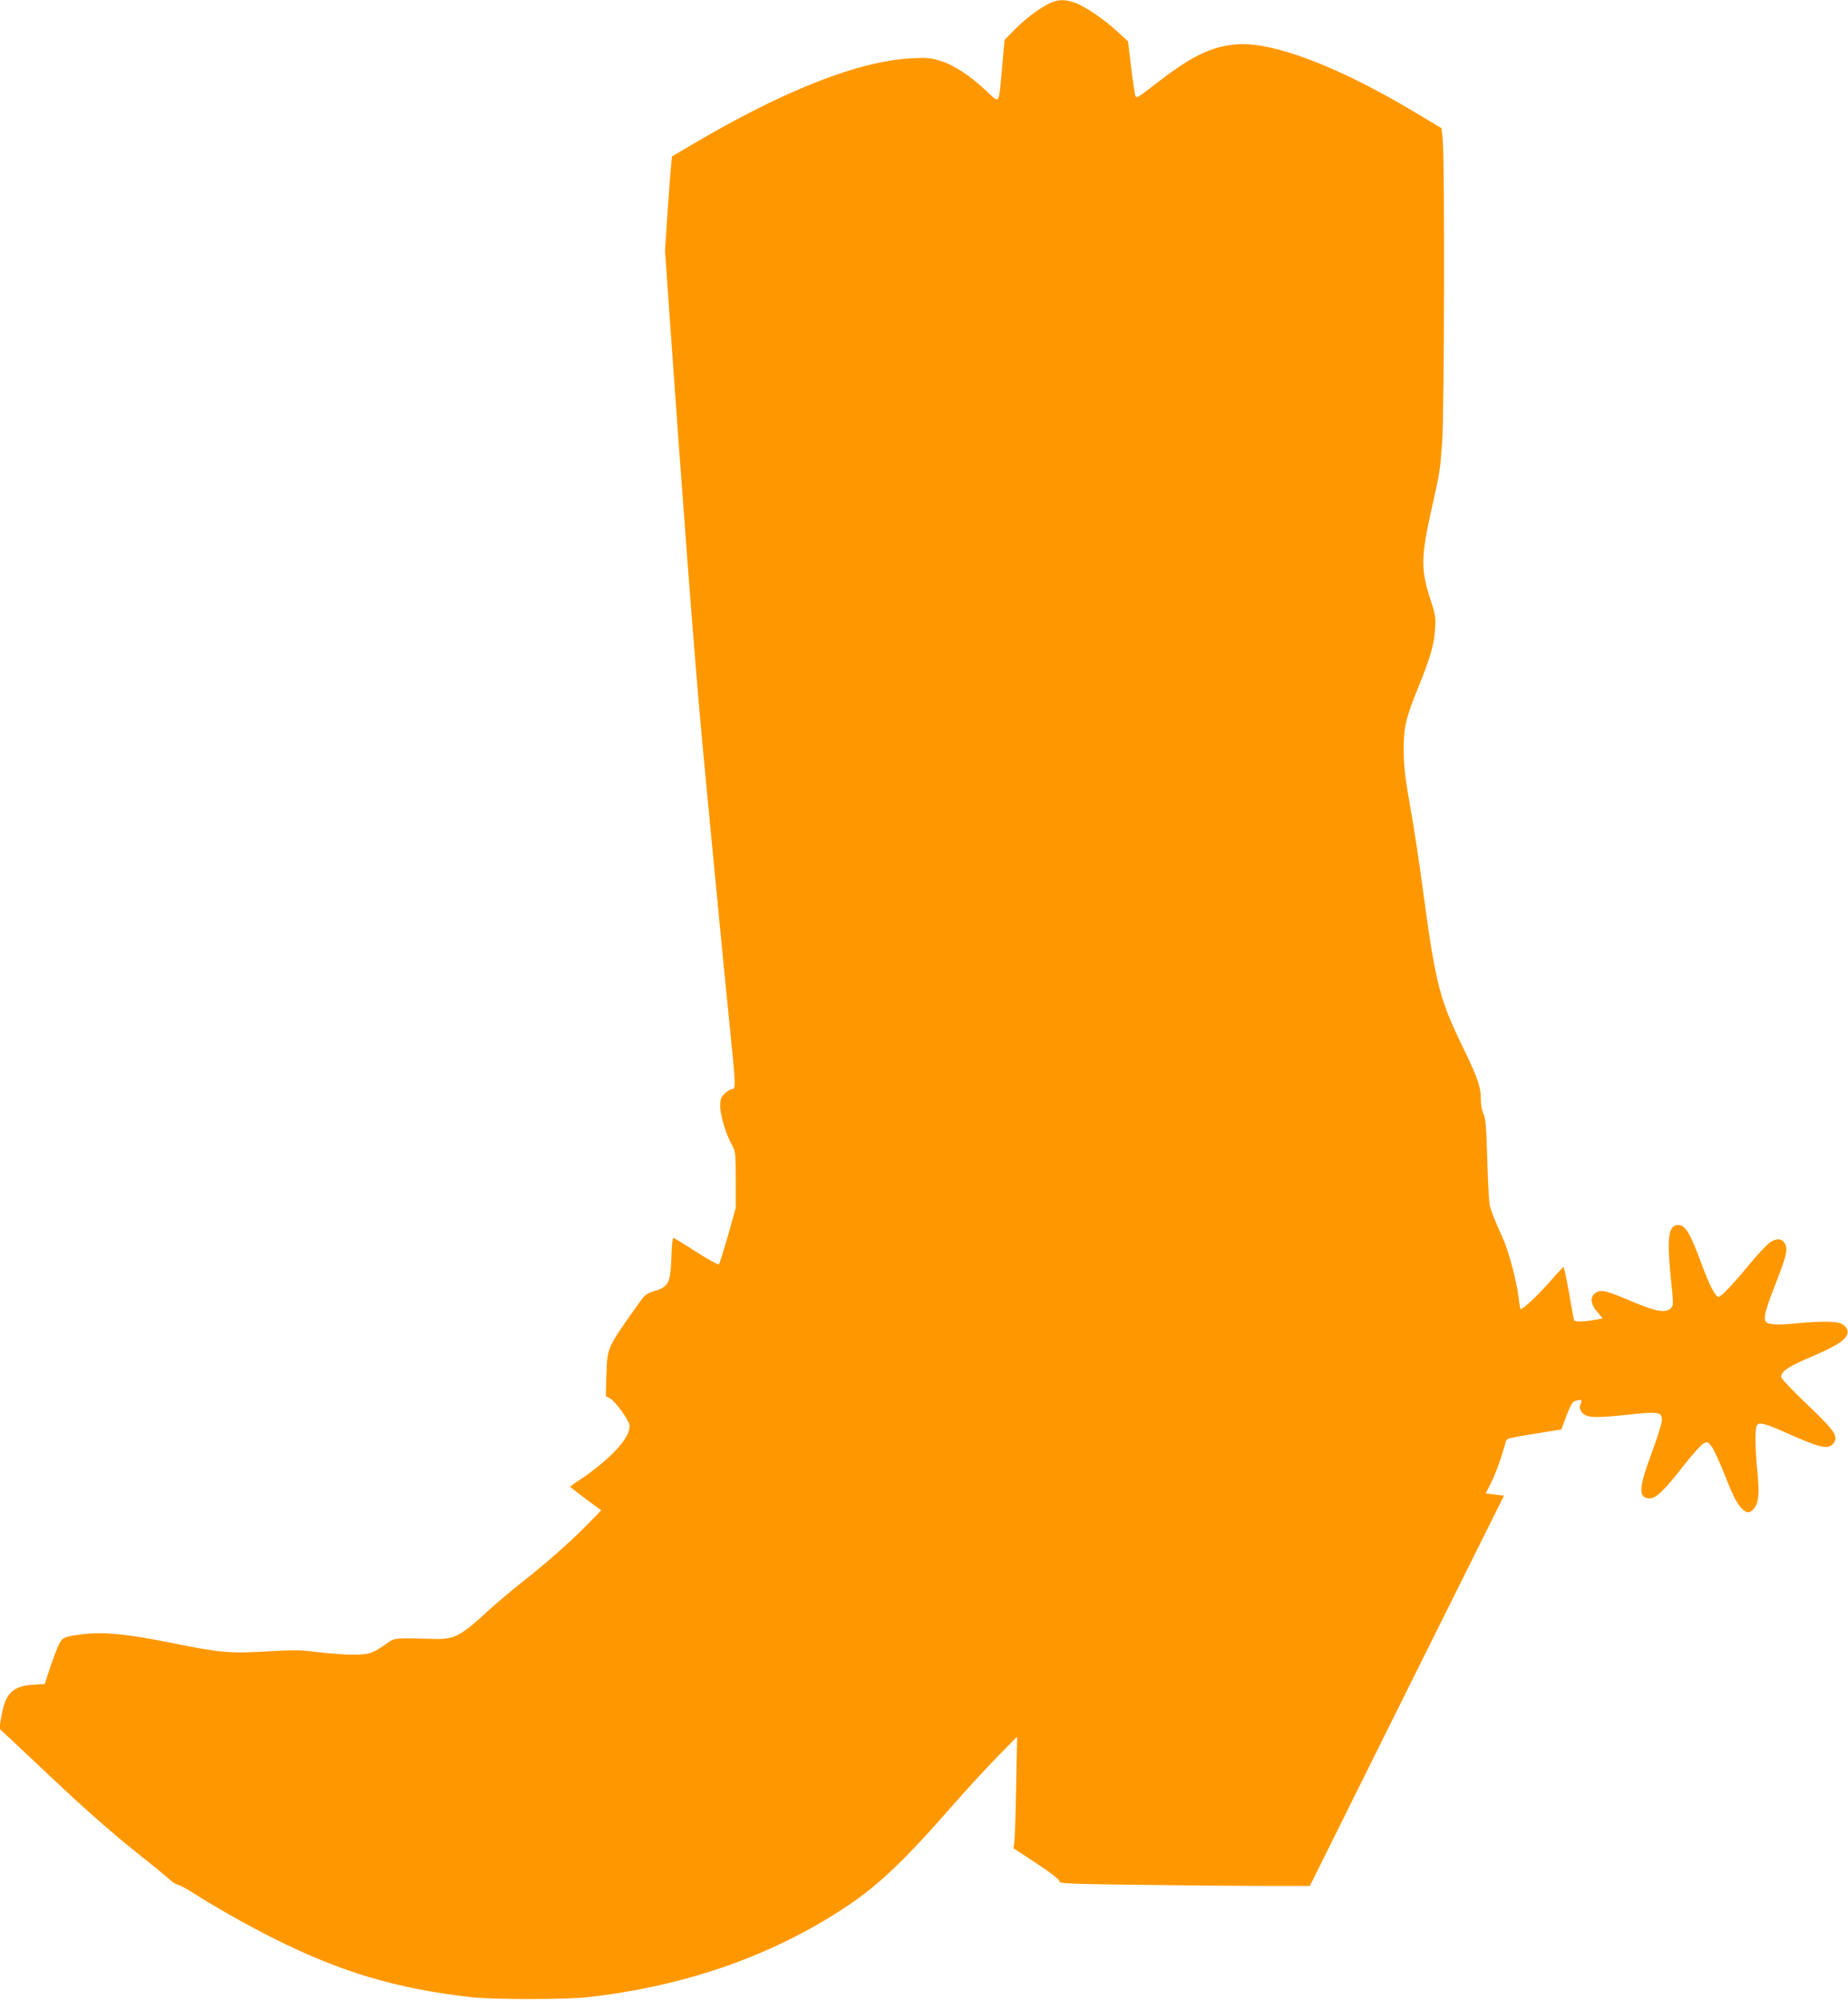
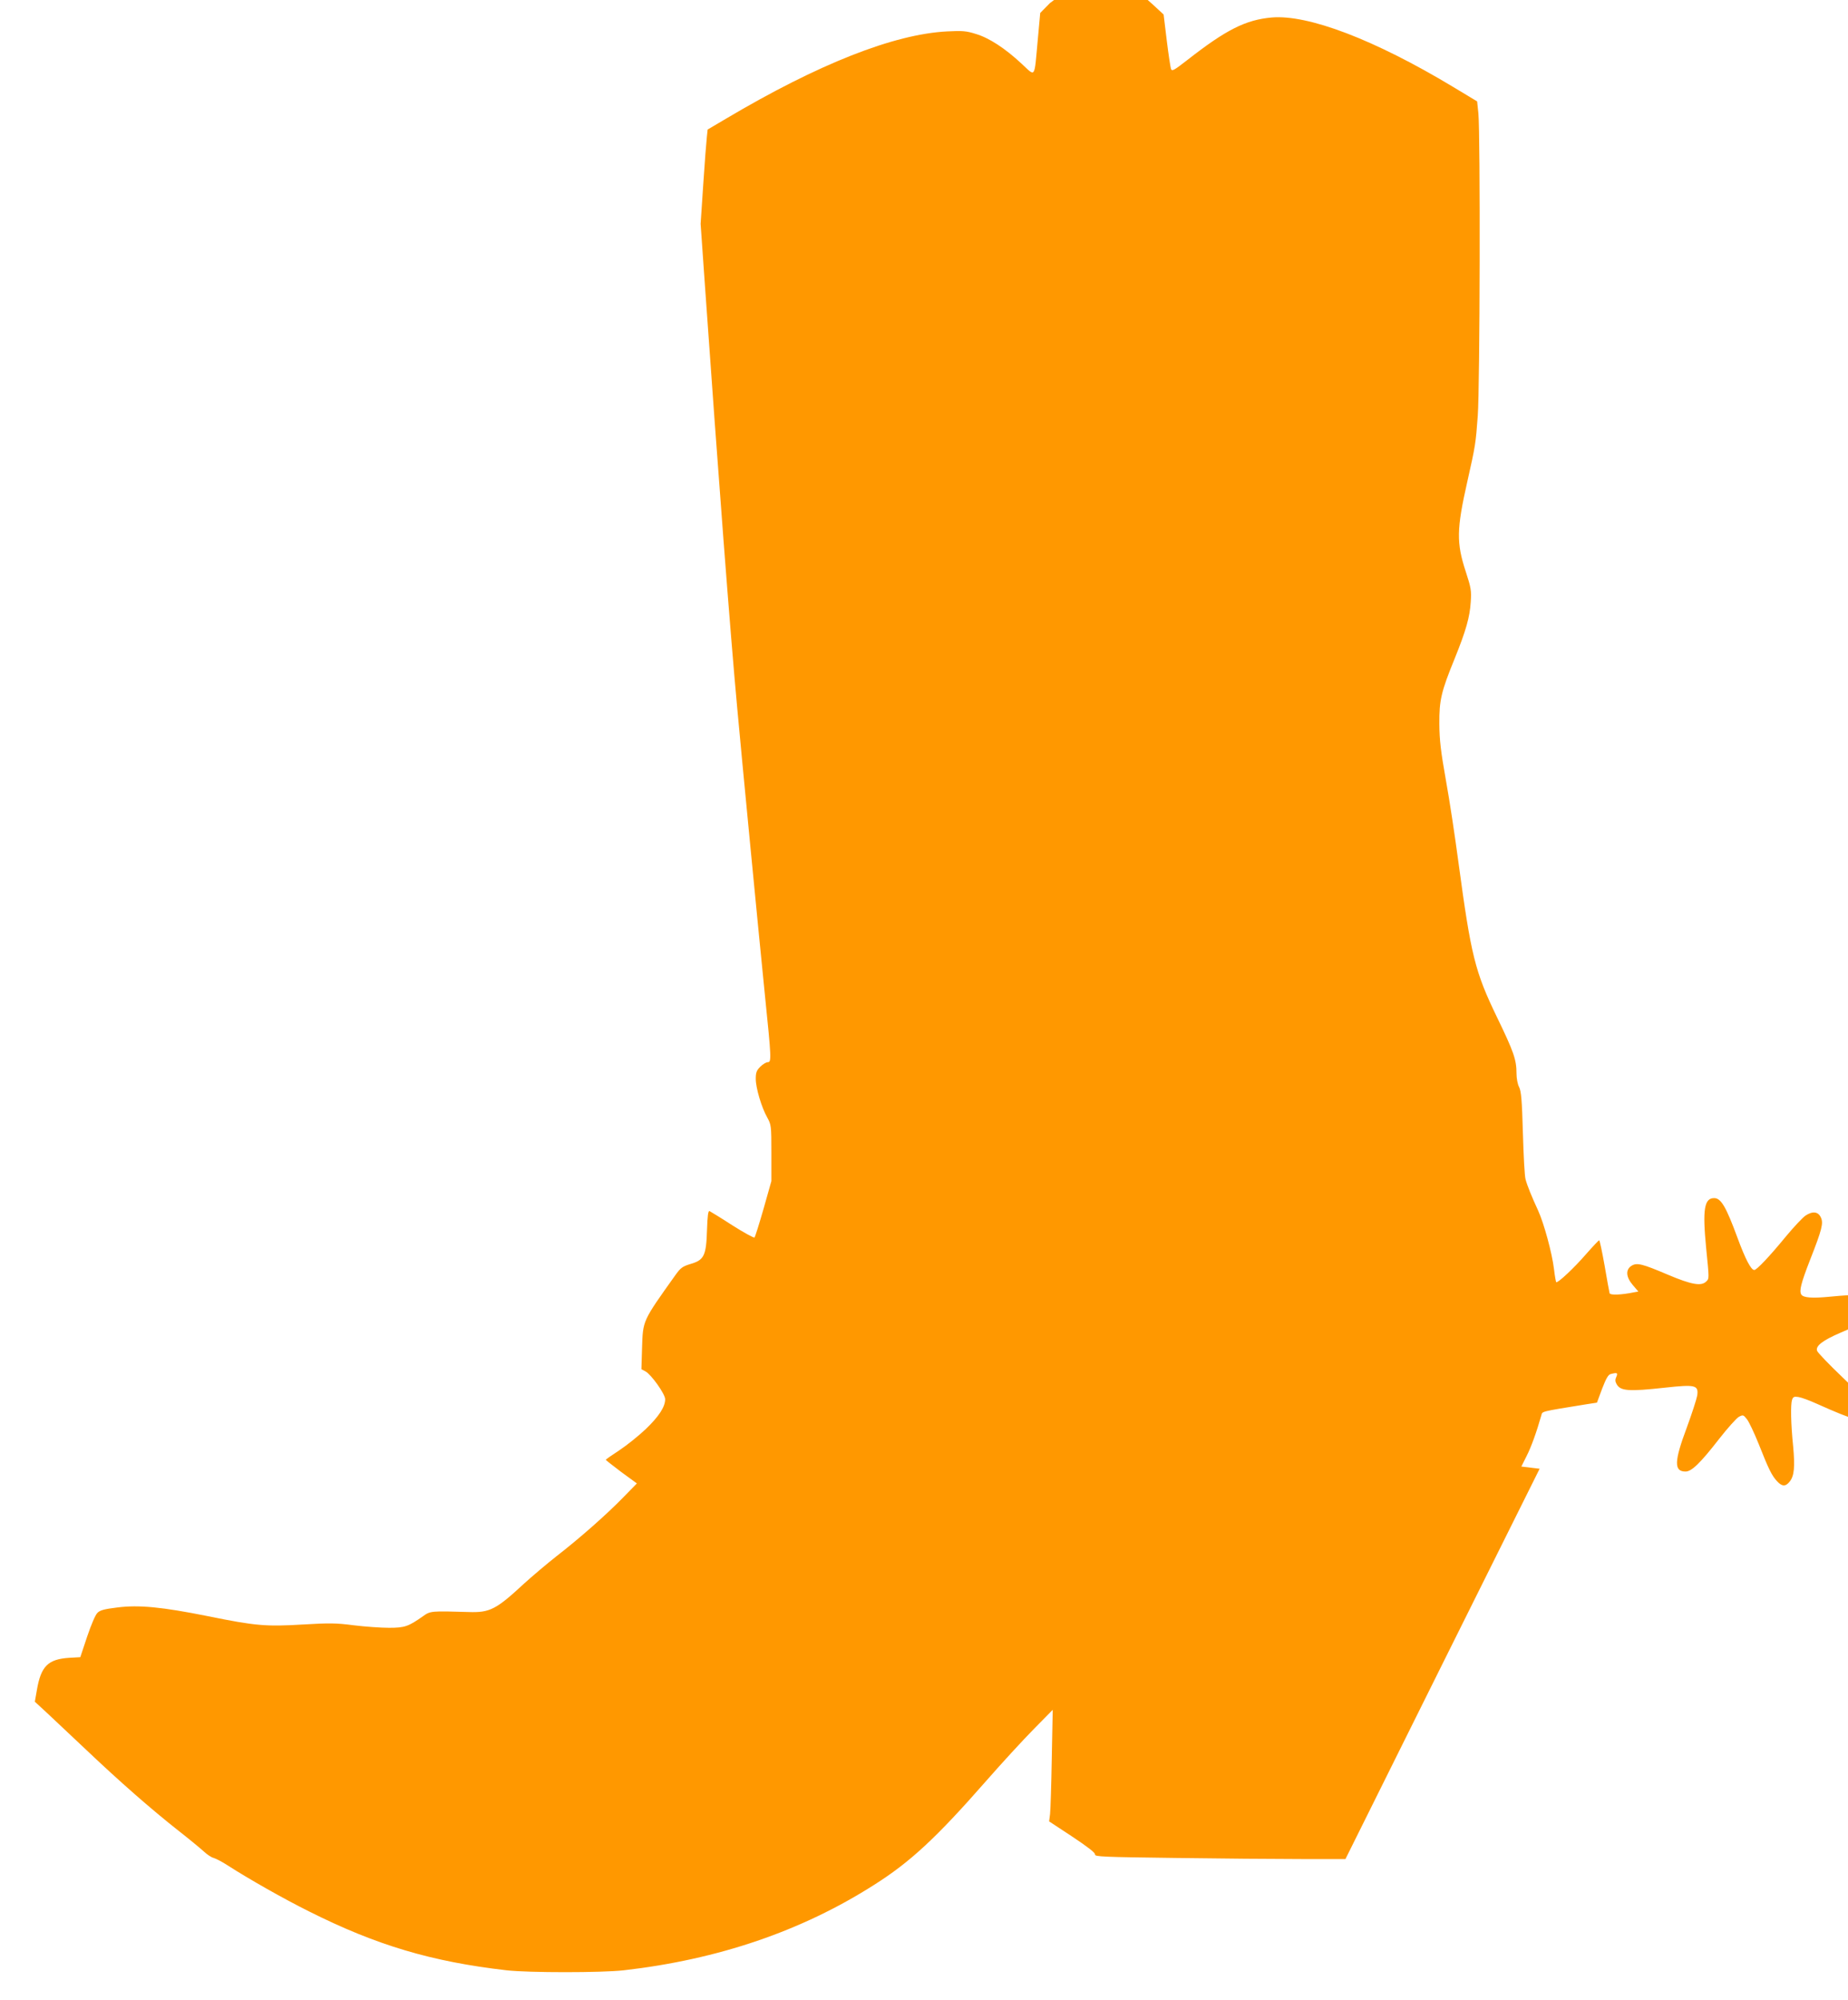
<svg xmlns="http://www.w3.org/2000/svg" version="1.0" width="1183pt" height="1280pt" viewBox="0 0 1183 1280" preserveAspectRatio="xMidYMid meet">
  <g transform="translate(0,1280) scale(0.1,-0.1)" fill="#ff9800" stroke="none">
-     <path d="M6721 12780 c-64 -30 -157 -99 -228 -172 l-62 -63 -16 -175 c-23 -250 -12 -234 -103 -150 -106 99 -209 166 -294 191 -60 19 -86 21 -182 16 -341 -17 -825 -208 -1417 -559 l-117 -69 -5 -47 c-3 -26 -14 -162 -23 -302 l-17 -255 27 -385 c86 -1224 163 -2234 207 -2710 25 -277 138 -1451 178 -1845 41 -401 42 -425 18 -425 -10 0 -32 -13 -48 -29 -24 -24 -29 -38 -29 -78 0 -58 37 -183 74 -248 25 -46 26 -52 26 -227 l0 -179 -50 -177 c-28 -97 -54 -180 -58 -184 -4 -4 -68 31 -142 78 -74 48 -140 88 -146 91 -9 3 -13 -32 -16 -119 -5 -165 -18 -194 -104 -219 -53 -16 -65 -25 -98 -71 -213 -299 -208 -289 -214 -468 l-4 -135 26 -14 c37 -20 126 -145 126 -178 0 -49 -40 -110 -123 -190 -45 -43 -121 -104 -169 -136 -49 -32 -88 -59 -88 -62 0 -2 45 -37 99 -78 l100 -73 -88 -90 c-108 -111 -281 -263 -428 -377 -61 -48 -153 -126 -205 -173 -180 -167 -220 -188 -358 -183 -236 7 -243 7 -289 -26 -95 -67 -118 -75 -219 -75 -51 0 -152 7 -225 16 -115 15 -157 15 -327 5 -236 -14 -300 -9 -610 54 -290 58 -439 73 -578 55 -81 -10 -109 -17 -126 -34 -13 -12 -40 -75 -66 -152 l-44 -132 -71 -4 c-136 -9 -181 -54 -207 -207 l-13 -74 77 -71 c42 -39 156 -147 255 -240 213 -202 413 -377 583 -511 69 -54 143 -115 165 -135 22 -21 51 -40 65 -43 14 -4 55 -25 90 -48 132 -85 357 -213 520 -294 432 -217 786 -322 1265 -377 142 -16 608 -16 750 0 604 69 1139 251 1603 547 231 146 398 301 717 665 99 113 235 261 303 330 l123 125 -6 -310 c-3 -170 -8 -331 -11 -357 l-6 -47 149 -98 c99 -66 147 -103 145 -114 -2 -14 51 -16 515 -22 285 -4 646 -7 803 -7 l285 0 621 1249 622 1249 -59 7 -58 7 34 68 c29 57 63 151 94 260 8 26 -12 22 291 71 l65 10 33 89 c26 67 39 90 55 94 42 11 47 8 36 -18 -8 -17 -8 -29 1 -45 24 -46 76 -50 312 -24 193 21 214 16 205 -50 -4 -23 -34 -116 -67 -206 -81 -216 -83 -281 -8 -281 39 0 94 53 216 210 53 68 110 131 125 140 27 14 29 14 52 -15 13 -16 47 -88 76 -160 63 -160 84 -202 117 -237 32 -35 55 -35 81 -2 29 36 34 94 22 225 -15 146 -17 268 -7 298 7 20 13 22 41 18 19 -3 71 -22 117 -43 246 -110 298 -123 331 -86 41 45 18 80 -167 256 -85 81 -158 157 -162 169 -10 31 35 66 151 116 156 66 221 101 250 131 32 34 30 65 -6 92 -31 23 -130 25 -313 7 -112 -11 -170 -7 -183 14 -14 23 -2 72 56 221 77 196 87 236 69 273 -17 37 -53 41 -98 11 -19 -13 -75 -73 -125 -133 -105 -128 -187 -215 -203 -215 -21 0 -58 72 -107 205 -74 201 -106 255 -150 255 -63 0 -75 -73 -51 -319 20 -201 20 -196 0 -215 -31 -31 -94 -20 -243 43 -167 71 -201 80 -236 57 -38 -25 -34 -72 10 -123 l35 -41 -28 -5 c-83 -17 -152 -19 -156 -6 -2 8 -17 87 -32 177 -16 89 -31 162 -35 162 -3 0 -41 -40 -84 -89 -77 -89 -182 -187 -191 -179 -2 3 -9 40 -14 84 -13 105 -64 291 -101 373 -42 91 -70 160 -81 201 -6 19 -13 152 -17 296 -6 212 -11 267 -24 294 -10 18 -17 57 -17 87 0 89 -17 138 -126 363 -140 290 -165 392 -245 984 -22 166 -58 405 -81 531 -33 186 -41 255 -42 360 -1 152 12 207 99 420 72 178 96 264 102 360 5 73 2 91 -32 195 -60 183 -59 270 10 575 52 231 54 244 67 422 14 187 17 1799 4 1935 l-8 77 -156 94 c-502 302 -926 463 -1159 443 -167 -15 -292 -78 -540 -272 -85 -66 -98 -74 -105 -57 -3 10 -16 92 -27 183 l-20 165 -68 63 c-85 79 -213 165 -276 186 -63 21 -102 20 -156 -4z" />
+     <path d="M6721 12780 l-62 -63 -16 -175 c-23 -250 -12 -234 -103 -150 -106 99 -209 166 -294 191 -60 19 -86 21 -182 16 -341 -17 -825 -208 -1417 -559 l-117 -69 -5 -47 c-3 -26 -14 -162 -23 -302 l-17 -255 27 -385 c86 -1224 163 -2234 207 -2710 25 -277 138 -1451 178 -1845 41 -401 42 -425 18 -425 -10 0 -32 -13 -48 -29 -24 -24 -29 -38 -29 -78 0 -58 37 -183 74 -248 25 -46 26 -52 26 -227 l0 -179 -50 -177 c-28 -97 -54 -180 -58 -184 -4 -4 -68 31 -142 78 -74 48 -140 88 -146 91 -9 3 -13 -32 -16 -119 -5 -165 -18 -194 -104 -219 -53 -16 -65 -25 -98 -71 -213 -299 -208 -289 -214 -468 l-4 -135 26 -14 c37 -20 126 -145 126 -178 0 -49 -40 -110 -123 -190 -45 -43 -121 -104 -169 -136 -49 -32 -88 -59 -88 -62 0 -2 45 -37 99 -78 l100 -73 -88 -90 c-108 -111 -281 -263 -428 -377 -61 -48 -153 -126 -205 -173 -180 -167 -220 -188 -358 -183 -236 7 -243 7 -289 -26 -95 -67 -118 -75 -219 -75 -51 0 -152 7 -225 16 -115 15 -157 15 -327 5 -236 -14 -300 -9 -610 54 -290 58 -439 73 -578 55 -81 -10 -109 -17 -126 -34 -13 -12 -40 -75 -66 -152 l-44 -132 -71 -4 c-136 -9 -181 -54 -207 -207 l-13 -74 77 -71 c42 -39 156 -147 255 -240 213 -202 413 -377 583 -511 69 -54 143 -115 165 -135 22 -21 51 -40 65 -43 14 -4 55 -25 90 -48 132 -85 357 -213 520 -294 432 -217 786 -322 1265 -377 142 -16 608 -16 750 0 604 69 1139 251 1603 547 231 146 398 301 717 665 99 113 235 261 303 330 l123 125 -6 -310 c-3 -170 -8 -331 -11 -357 l-6 -47 149 -98 c99 -66 147 -103 145 -114 -2 -14 51 -16 515 -22 285 -4 646 -7 803 -7 l285 0 621 1249 622 1249 -59 7 -58 7 34 68 c29 57 63 151 94 260 8 26 -12 22 291 71 l65 10 33 89 c26 67 39 90 55 94 42 11 47 8 36 -18 -8 -17 -8 -29 1 -45 24 -46 76 -50 312 -24 193 21 214 16 205 -50 -4 -23 -34 -116 -67 -206 -81 -216 -83 -281 -8 -281 39 0 94 53 216 210 53 68 110 131 125 140 27 14 29 14 52 -15 13 -16 47 -88 76 -160 63 -160 84 -202 117 -237 32 -35 55 -35 81 -2 29 36 34 94 22 225 -15 146 -17 268 -7 298 7 20 13 22 41 18 19 -3 71 -22 117 -43 246 -110 298 -123 331 -86 41 45 18 80 -167 256 -85 81 -158 157 -162 169 -10 31 35 66 151 116 156 66 221 101 250 131 32 34 30 65 -6 92 -31 23 -130 25 -313 7 -112 -11 -170 -7 -183 14 -14 23 -2 72 56 221 77 196 87 236 69 273 -17 37 -53 41 -98 11 -19 -13 -75 -73 -125 -133 -105 -128 -187 -215 -203 -215 -21 0 -58 72 -107 205 -74 201 -106 255 -150 255 -63 0 -75 -73 -51 -319 20 -201 20 -196 0 -215 -31 -31 -94 -20 -243 43 -167 71 -201 80 -236 57 -38 -25 -34 -72 10 -123 l35 -41 -28 -5 c-83 -17 -152 -19 -156 -6 -2 8 -17 87 -32 177 -16 89 -31 162 -35 162 -3 0 -41 -40 -84 -89 -77 -89 -182 -187 -191 -179 -2 3 -9 40 -14 84 -13 105 -64 291 -101 373 -42 91 -70 160 -81 201 -6 19 -13 152 -17 296 -6 212 -11 267 -24 294 -10 18 -17 57 -17 87 0 89 -17 138 -126 363 -140 290 -165 392 -245 984 -22 166 -58 405 -81 531 -33 186 -41 255 -42 360 -1 152 12 207 99 420 72 178 96 264 102 360 5 73 2 91 -32 195 -60 183 -59 270 10 575 52 231 54 244 67 422 14 187 17 1799 4 1935 l-8 77 -156 94 c-502 302 -926 463 -1159 443 -167 -15 -292 -78 -540 -272 -85 -66 -98 -74 -105 -57 -3 10 -16 92 -27 183 l-20 165 -68 63 c-85 79 -213 165 -276 186 -63 21 -102 20 -156 -4z" />
  </g>
</svg>